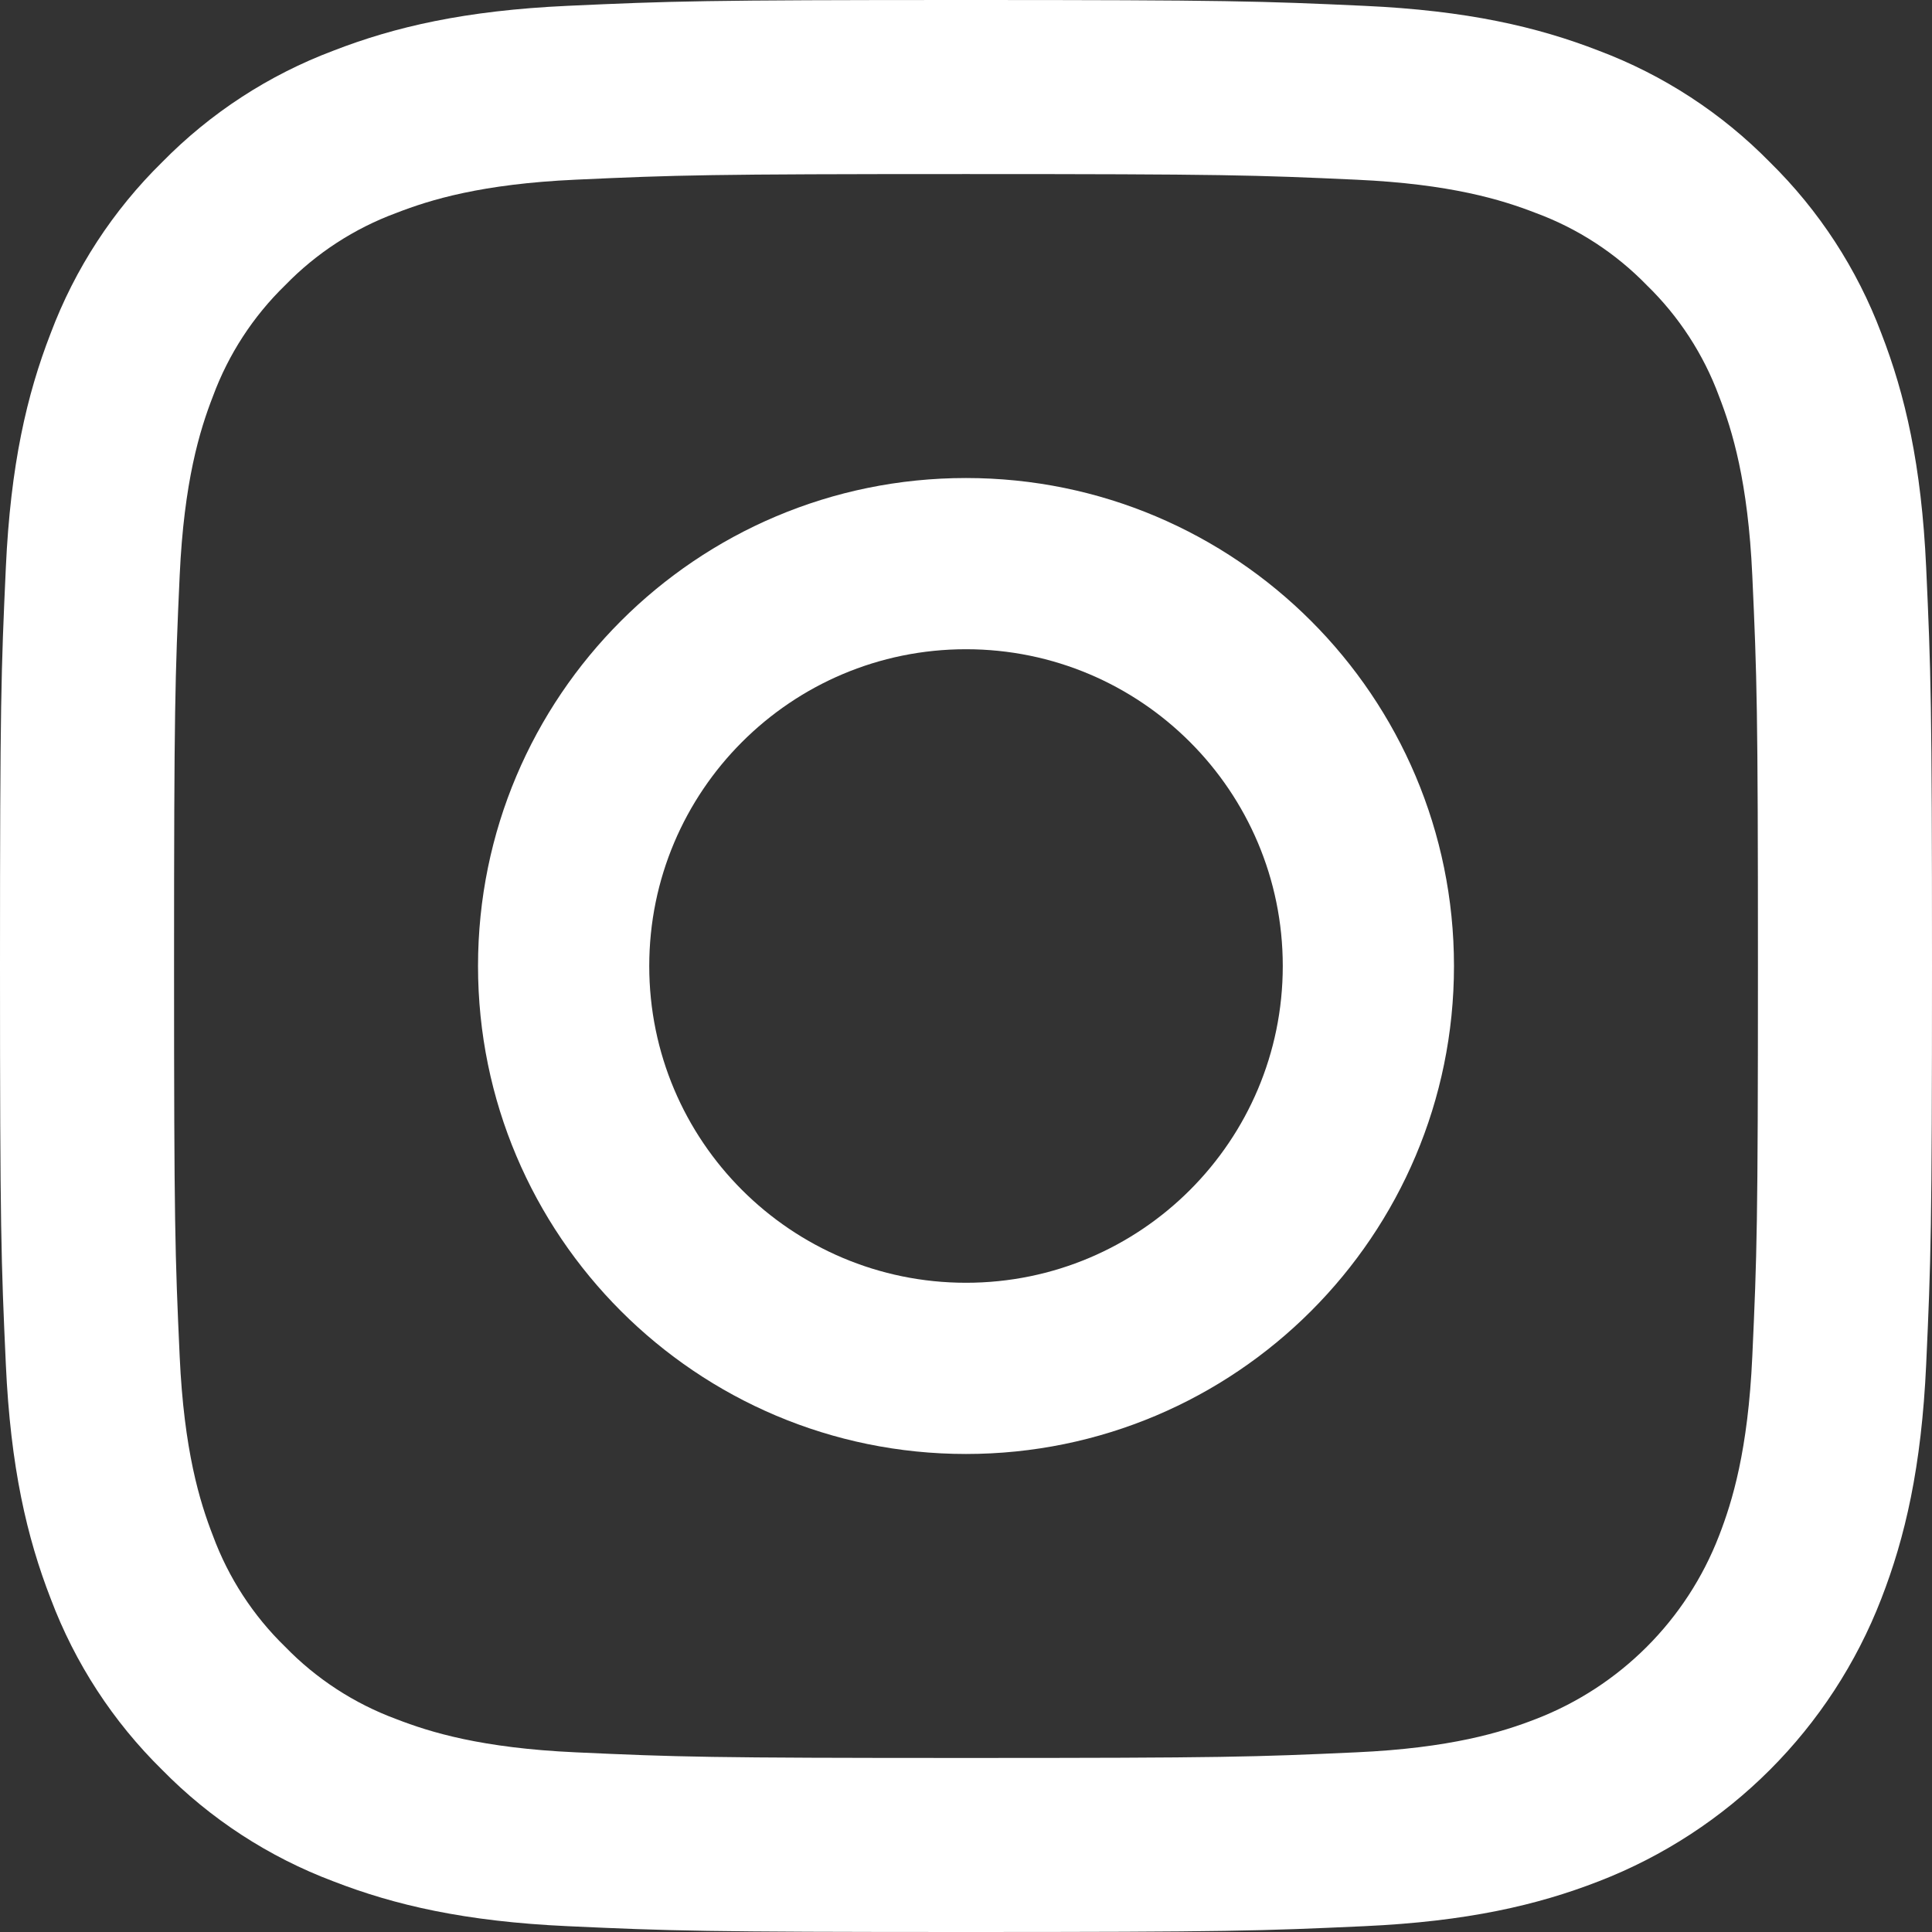
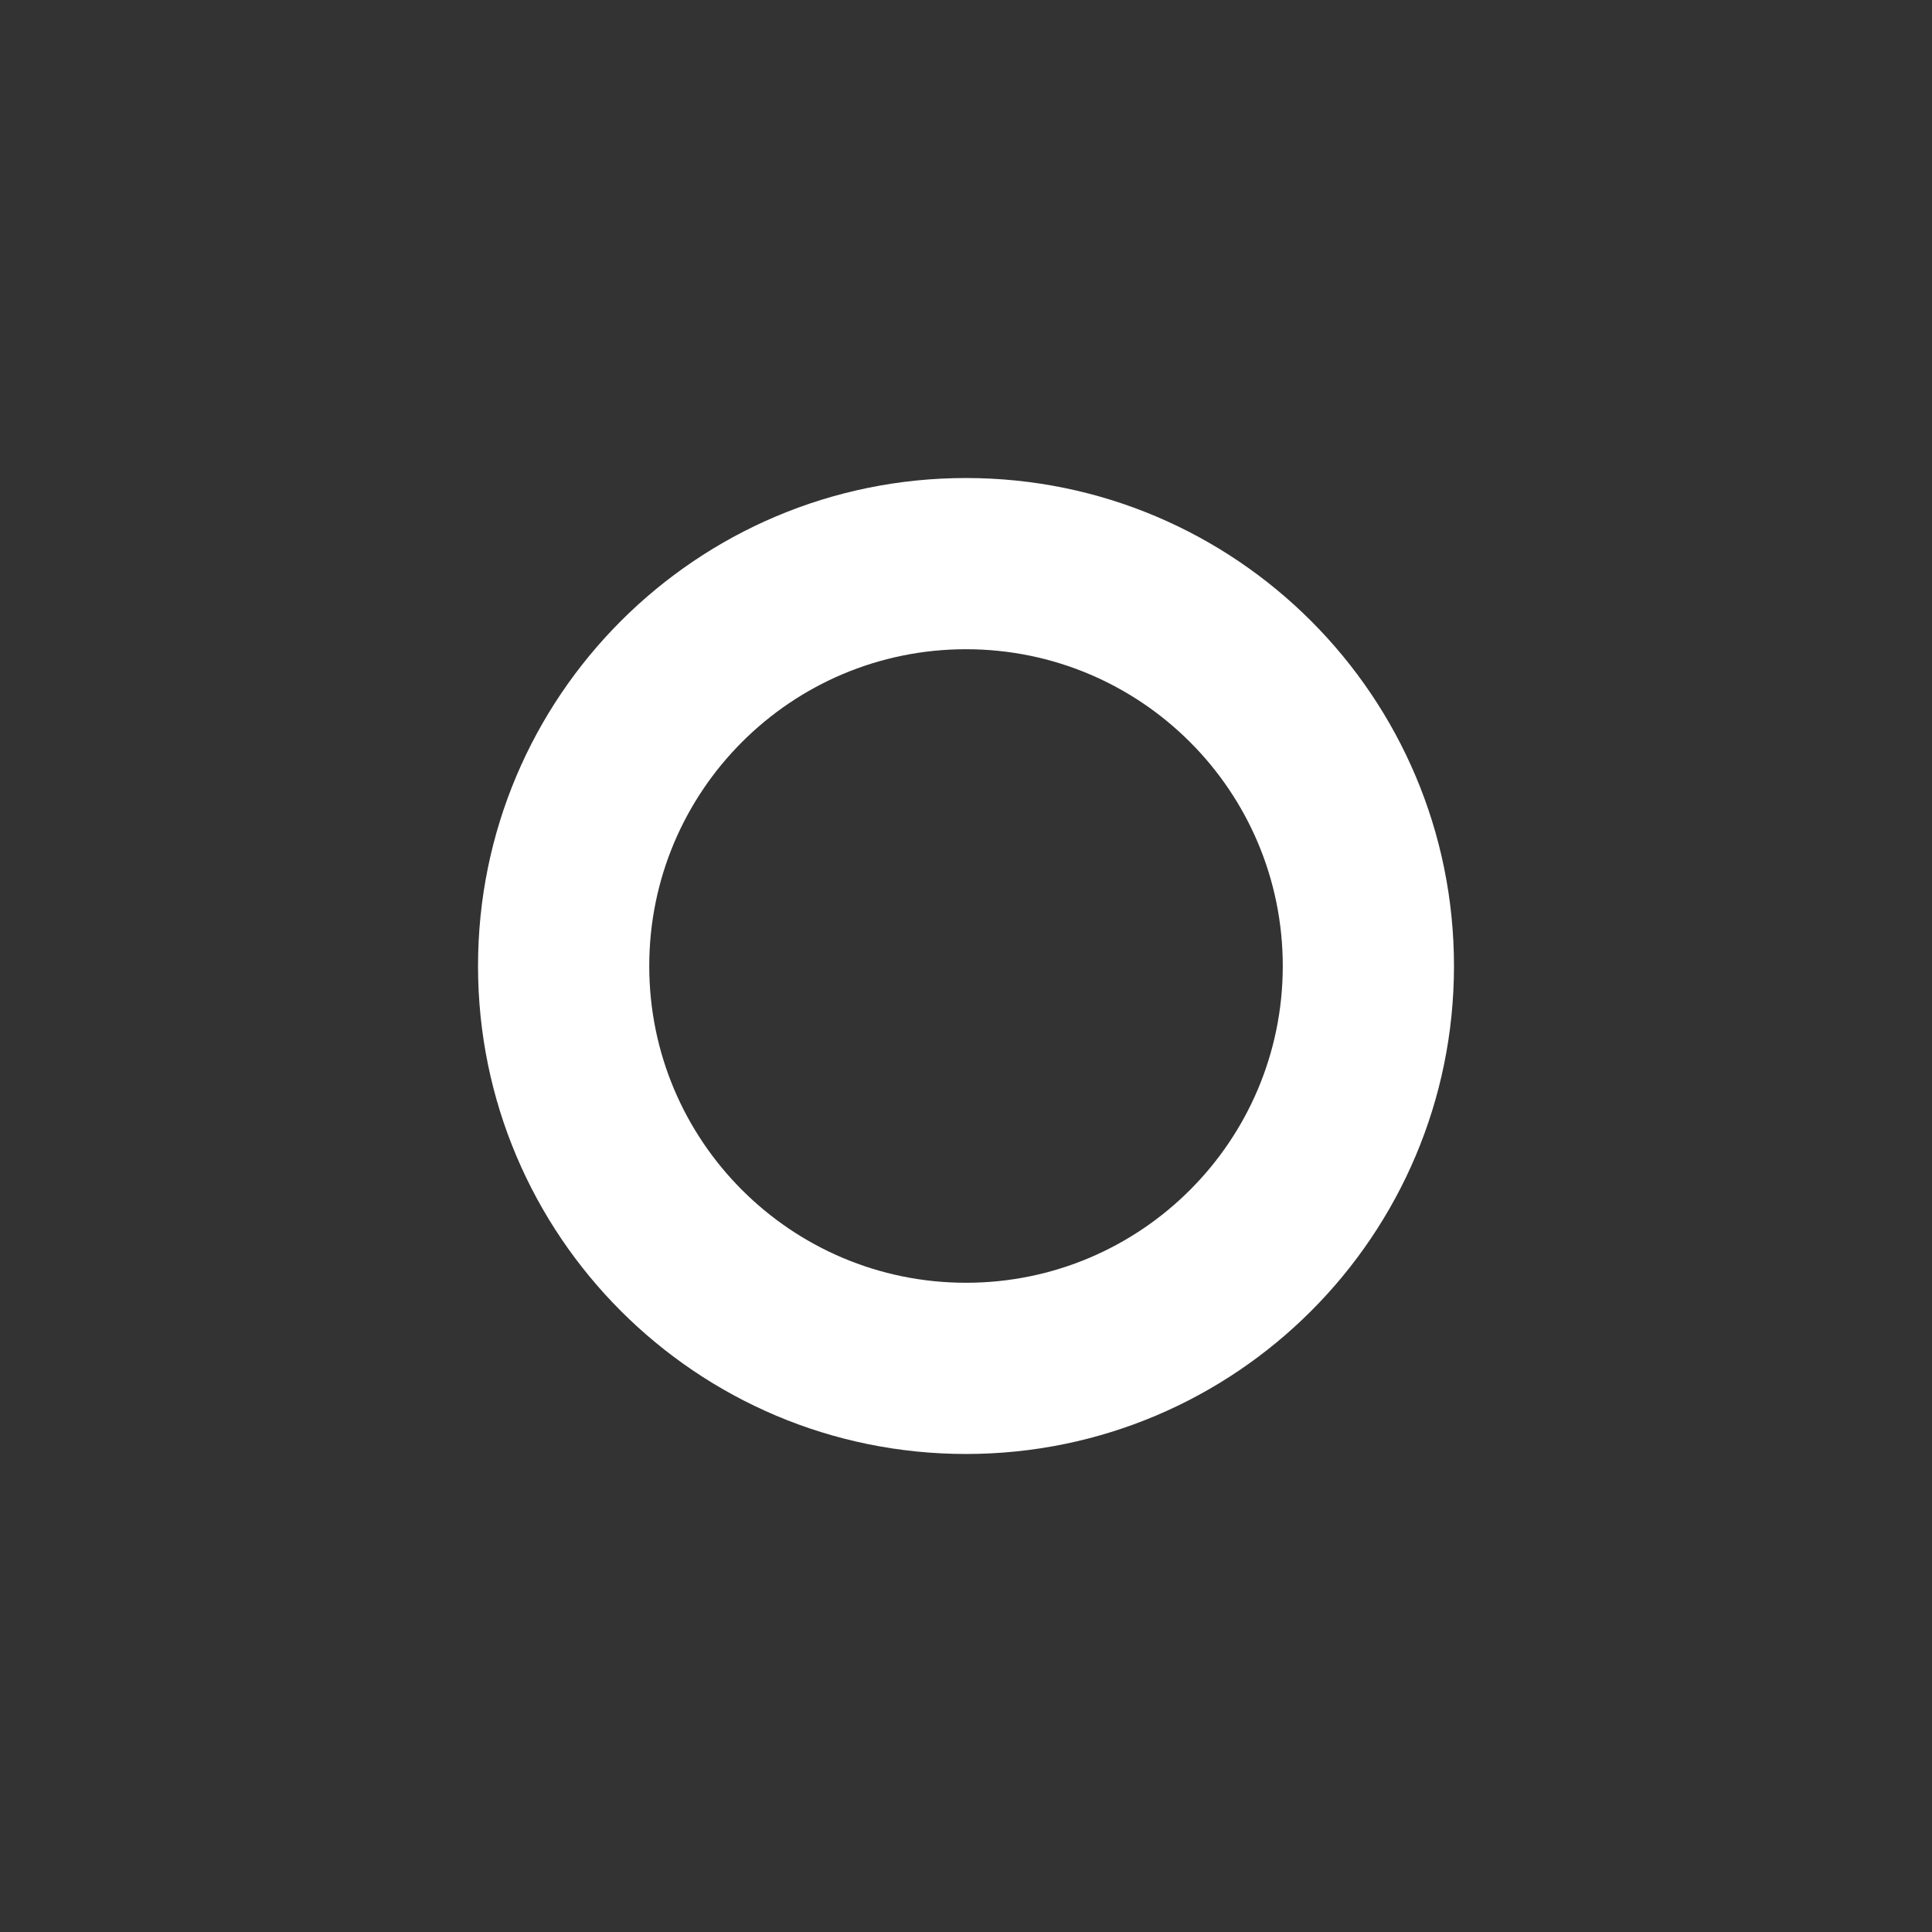
<svg xmlns="http://www.w3.org/2000/svg" width="97" height="97" viewBox="0 0 97 97" fill="none">
  <rect x="0" y="0" width="97" height="97" fill="#333333" stroke="none" />
-   <path d="M96.708 28.504C96.472 23.341 95.652 19.816 94.454 16.731C93.236 13.495 91.327 10.564 88.859 8.141C86.437 5.673 83.505 3.763 80.269 2.545C77.184 1.347 73.659 0.528 68.496 0.293C63.324 0.056 61.671 0 48.5 0C35.329 0 33.676 0.056 28.504 0.292C23.341 0.528 19.816 1.348 16.731 2.547C13.495 3.764 10.563 5.673 8.141 8.141C5.673 10.563 3.763 13.494 2.545 16.73C1.347 19.816 0.528 23.341 0.293 28.503C0.056 33.676 0 35.328 0 48.5C0 61.672 0.056 63.325 0.293 68.497C0.528 73.659 1.348 77.184 2.547 80.269C3.765 83.505 5.674 86.437 8.141 88.859C10.563 91.327 13.496 93.236 16.732 94.454C19.816 95.653 23.342 96.472 28.505 96.708C33.678 96.945 35.329 97 48.501 97C61.672 97 63.325 96.945 68.497 96.708C73.659 96.472 77.184 95.653 80.27 94.454C86.784 91.934 91.934 86.784 94.454 80.269C95.653 77.184 96.472 73.659 96.708 68.497C96.944 63.324 97 61.672 97 48.5C97 35.328 96.944 33.676 96.708 28.504ZM87.978 68.099C87.763 72.828 86.972 75.396 86.308 77.105C84.677 81.335 81.334 84.678 77.104 86.31C75.395 86.974 72.827 87.764 68.098 87.979C62.985 88.213 61.451 88.262 48.5 88.262C35.548 88.262 34.015 88.213 28.901 87.979C24.173 87.764 21.605 86.974 19.895 86.31C17.789 85.532 15.884 84.293 14.319 82.681C12.708 81.117 11.469 79.212 10.691 77.105C10.027 75.396 9.237 72.828 9.021 68.099C8.788 62.986 8.739 61.451 8.739 48.501C8.739 35.55 8.788 34.017 9.021 28.902C9.237 24.173 10.027 21.605 10.691 19.896C11.469 17.79 12.709 15.884 14.319 14.319C15.884 12.708 17.789 11.469 19.896 10.692C21.605 10.027 24.173 9.237 28.902 9.021C34.016 8.788 35.55 8.739 48.5 8.739H48.499C61.449 8.739 62.983 8.788 68.098 9.022C72.827 9.237 75.394 10.028 77.104 10.692C79.21 11.469 81.115 12.709 82.68 14.319C84.291 15.884 85.531 17.79 86.308 19.896C86.972 21.605 87.763 24.173 87.978 28.902C88.211 34.016 88.261 35.55 88.261 48.5C88.261 61.451 88.212 62.985 87.978 68.099Z" fill="white" />
  <path d="M48.5 24C34.969 24 24 34.97 24 48.5C24 62.031 34.969 73 48.5 73C62.031 73 73 62.031 73 48.5C73 34.97 62.031 24 48.5 24ZM48.5 64.404C39.717 64.403 32.596 57.283 32.597 48.5C32.597 39.717 39.717 32.596 48.5 32.596C57.284 32.597 64.404 39.717 64.404 48.5C64.404 57.283 57.283 64.404 48.5 64.404Z" fill="white" />
</svg>